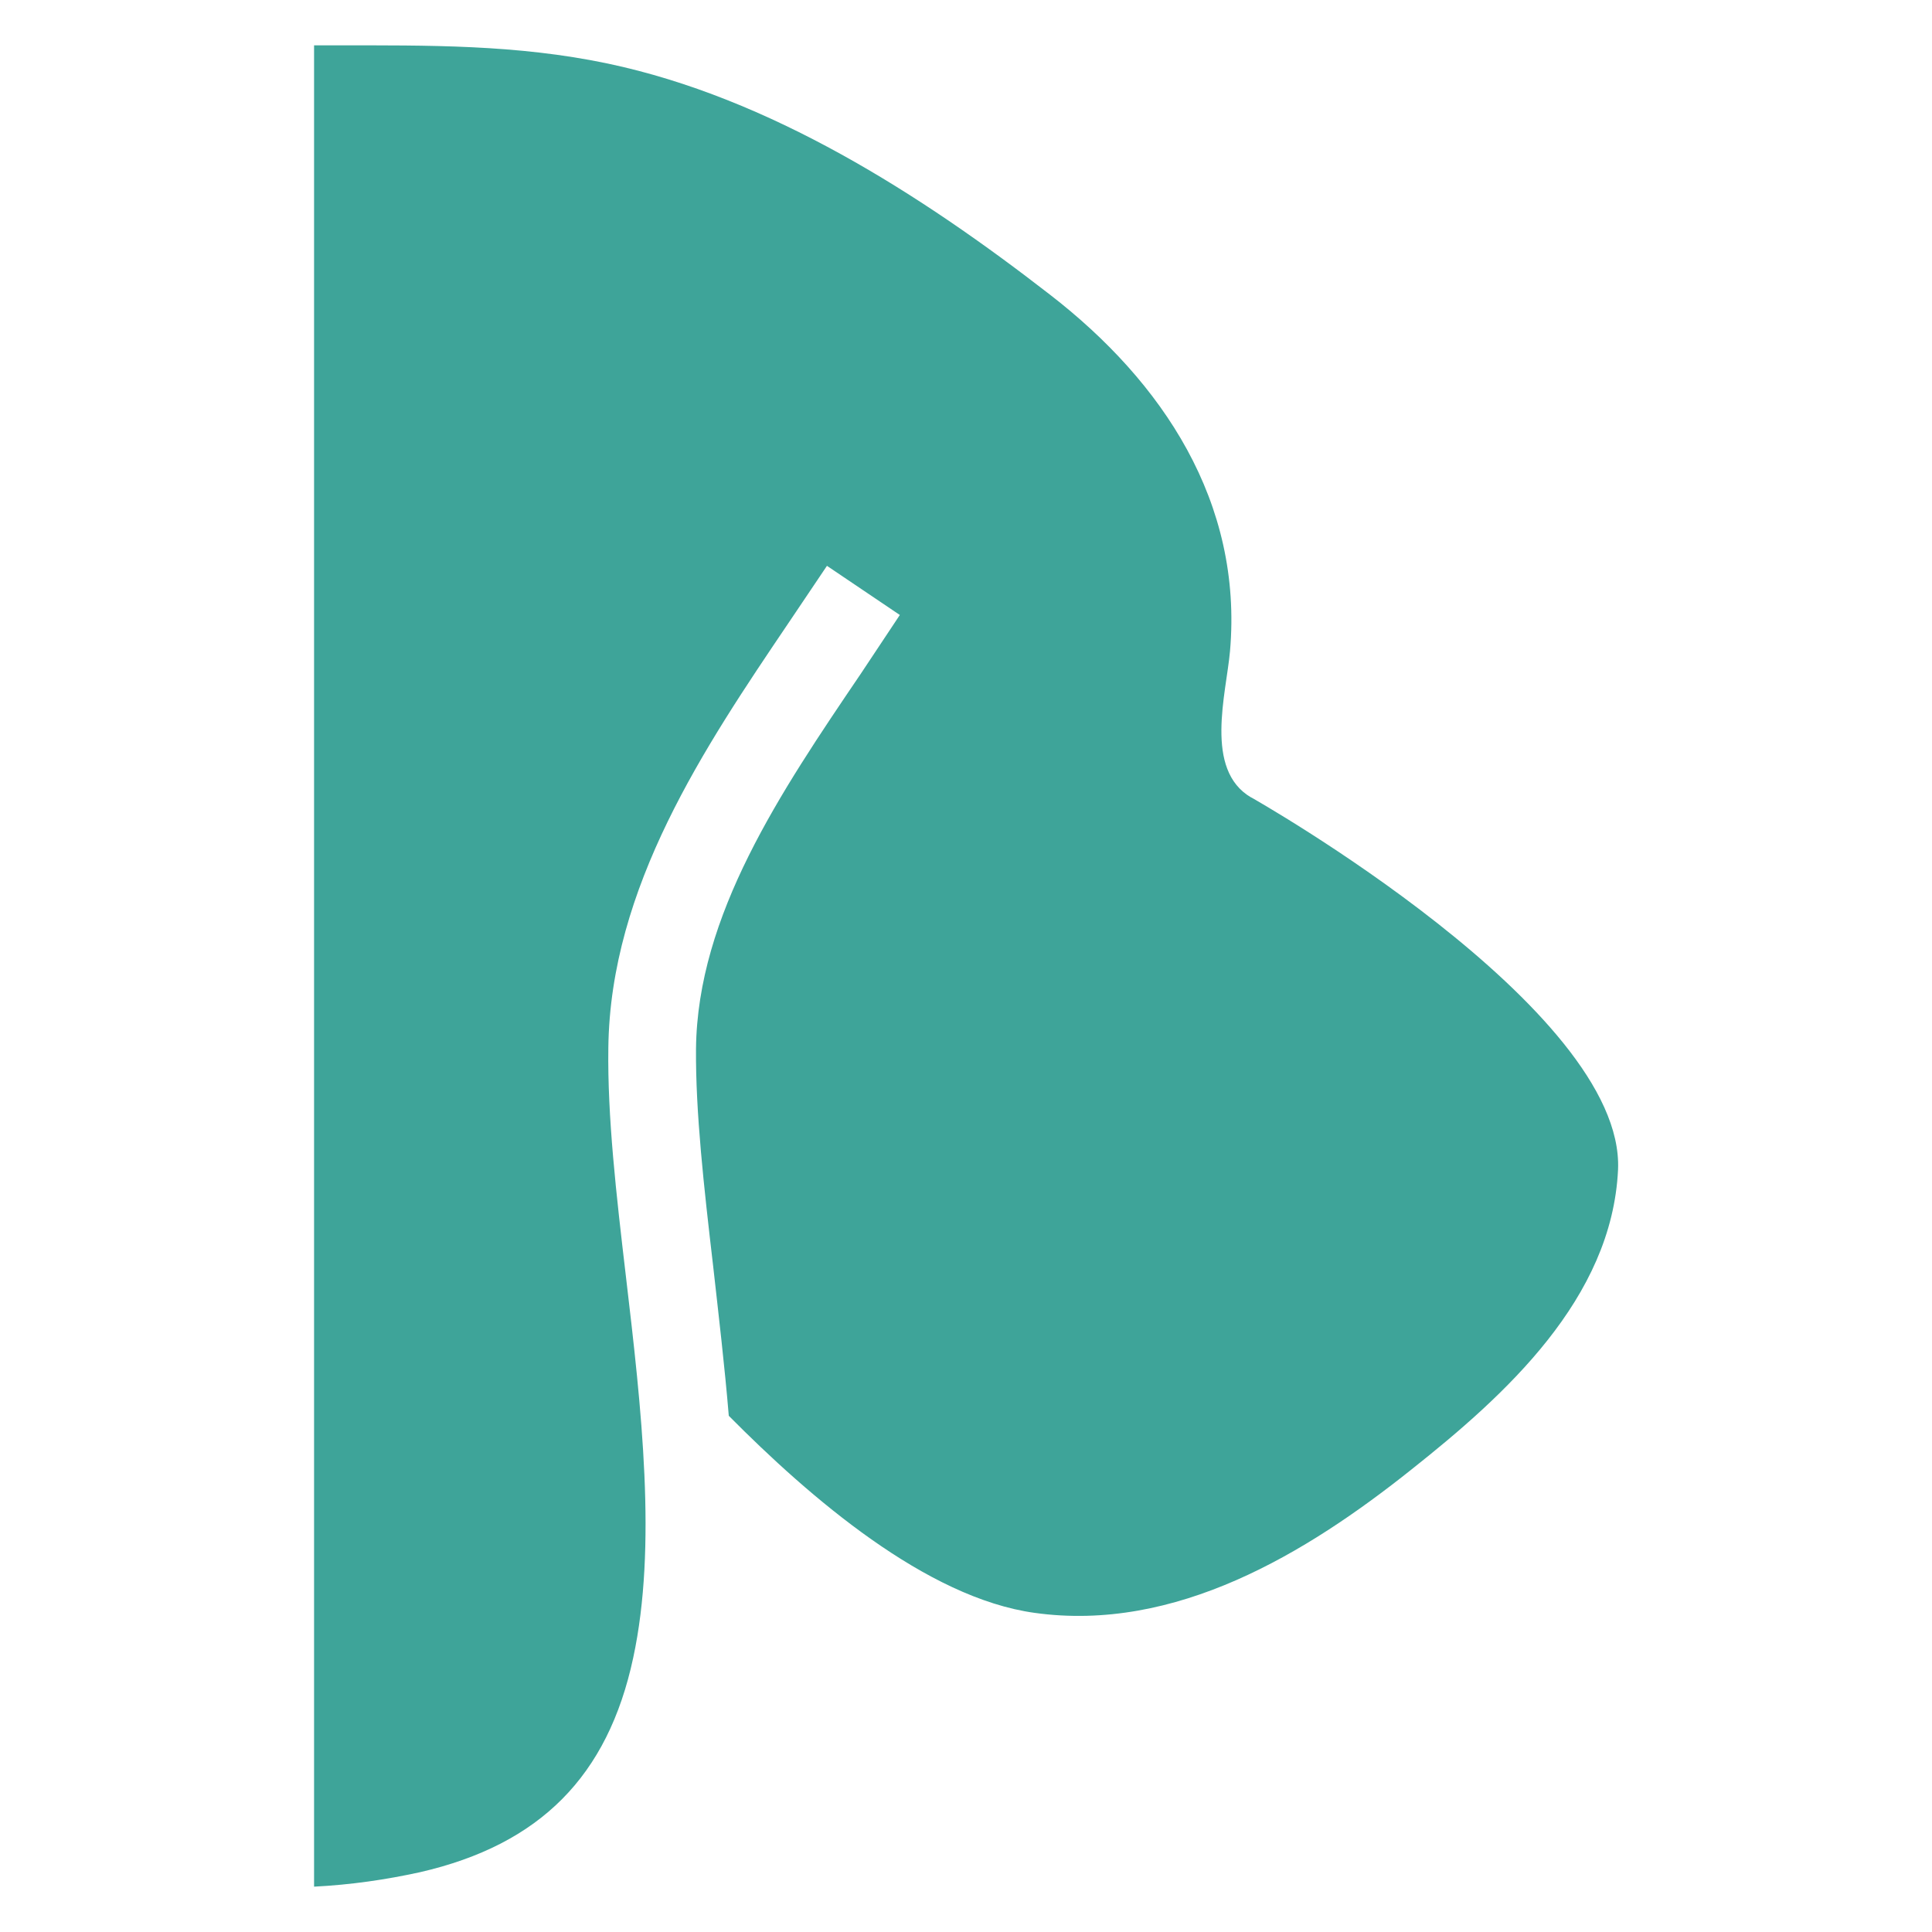
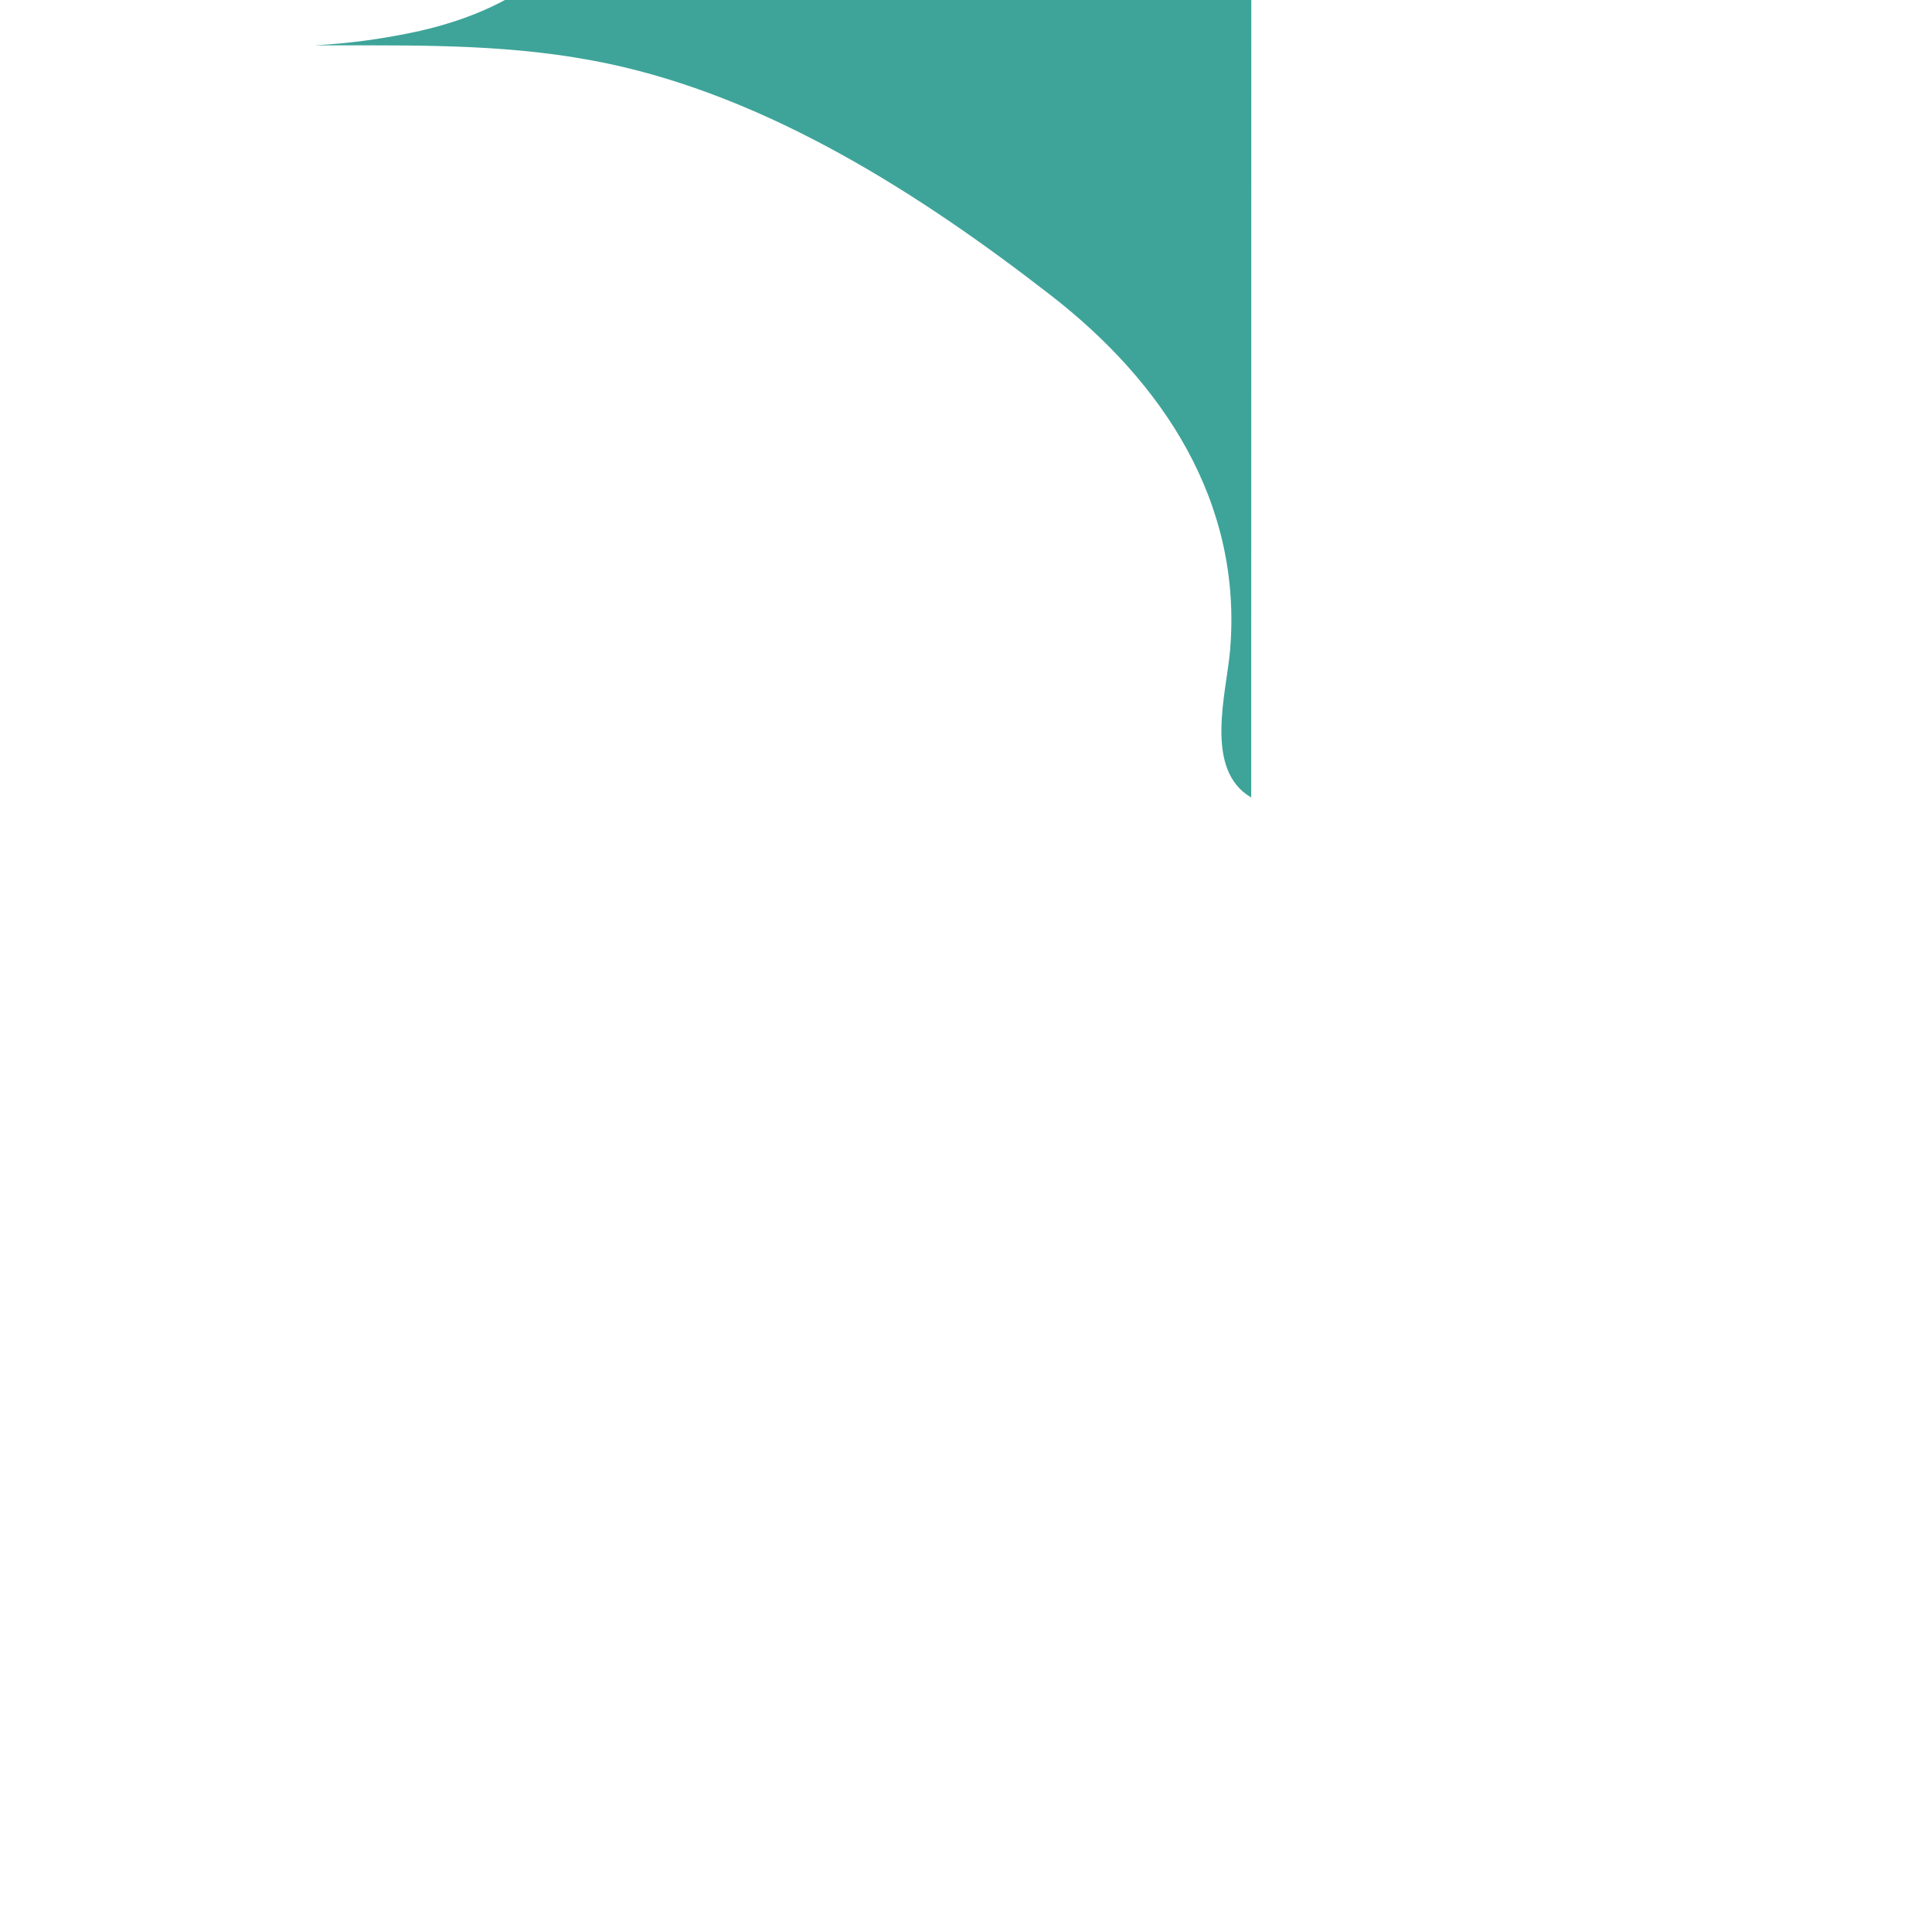
<svg xmlns="http://www.w3.org/2000/svg" viewBox="0 0 32 32">
-   <path fill="#3ea499" d="M20.724 13.209c-0.787-0.457-0.413-1.721-0.351-2.426 0.214-2.465-1.115-4.458-2.979-5.9-2.147-1.667-4.645-3.264-7.326-3.83-1.513-0.318-2.972-0.302-4.507-0.302-0.122 0-0.237 0-0.359 0v30.498c0.611-0.031 1.192-0.116 1.757-0.24 1.986-0.457 3.109-1.589 3.529-3.551 0.397-1.845 0.138-4.124-0.122-6.326-0.16-1.357-0.306-2.636-0.29-3.775 0.031-2.667 1.597-4.985 2.979-7.031 0.222-0.333 0.435-0.643 0.642-0.954l1.207 0.814c-0.214 0.326-0.435 0.651-0.649 0.977-1.329 1.961-2.704 3.993-2.727 6.21-0.008 1.047 0.13 2.279 0.283 3.589 0.092 0.822 0.191 1.659 0.26 2.488 1.345 1.357 3.27 3.016 5.065 3.264 2.33 0.326 4.492-0.977 6.249-2.38 1.543-1.225 3.315-2.822 3.415-4.962 0.115-2.667-6.073-6.163-6.073-6.163z" />
+   <path fill="#3ea499" d="M20.724 13.209c-0.787-0.457-0.413-1.721-0.351-2.426 0.214-2.465-1.115-4.458-2.979-5.9-2.147-1.667-4.645-3.264-7.326-3.83-1.513-0.318-2.972-0.302-4.507-0.302-0.122 0-0.237 0-0.359 0c0.611-0.031 1.192-0.116 1.757-0.24 1.986-0.457 3.109-1.589 3.529-3.551 0.397-1.845 0.138-4.124-0.122-6.326-0.16-1.357-0.306-2.636-0.29-3.775 0.031-2.667 1.597-4.985 2.979-7.031 0.222-0.333 0.435-0.643 0.642-0.954l1.207 0.814c-0.214 0.326-0.435 0.651-0.649 0.977-1.329 1.961-2.704 3.993-2.727 6.21-0.008 1.047 0.13 2.279 0.283 3.589 0.092 0.822 0.191 1.659 0.26 2.488 1.345 1.357 3.27 3.016 5.065 3.264 2.33 0.326 4.492-0.977 6.249-2.38 1.543-1.225 3.315-2.822 3.415-4.962 0.115-2.667-6.073-6.163-6.073-6.163z" />
</svg>